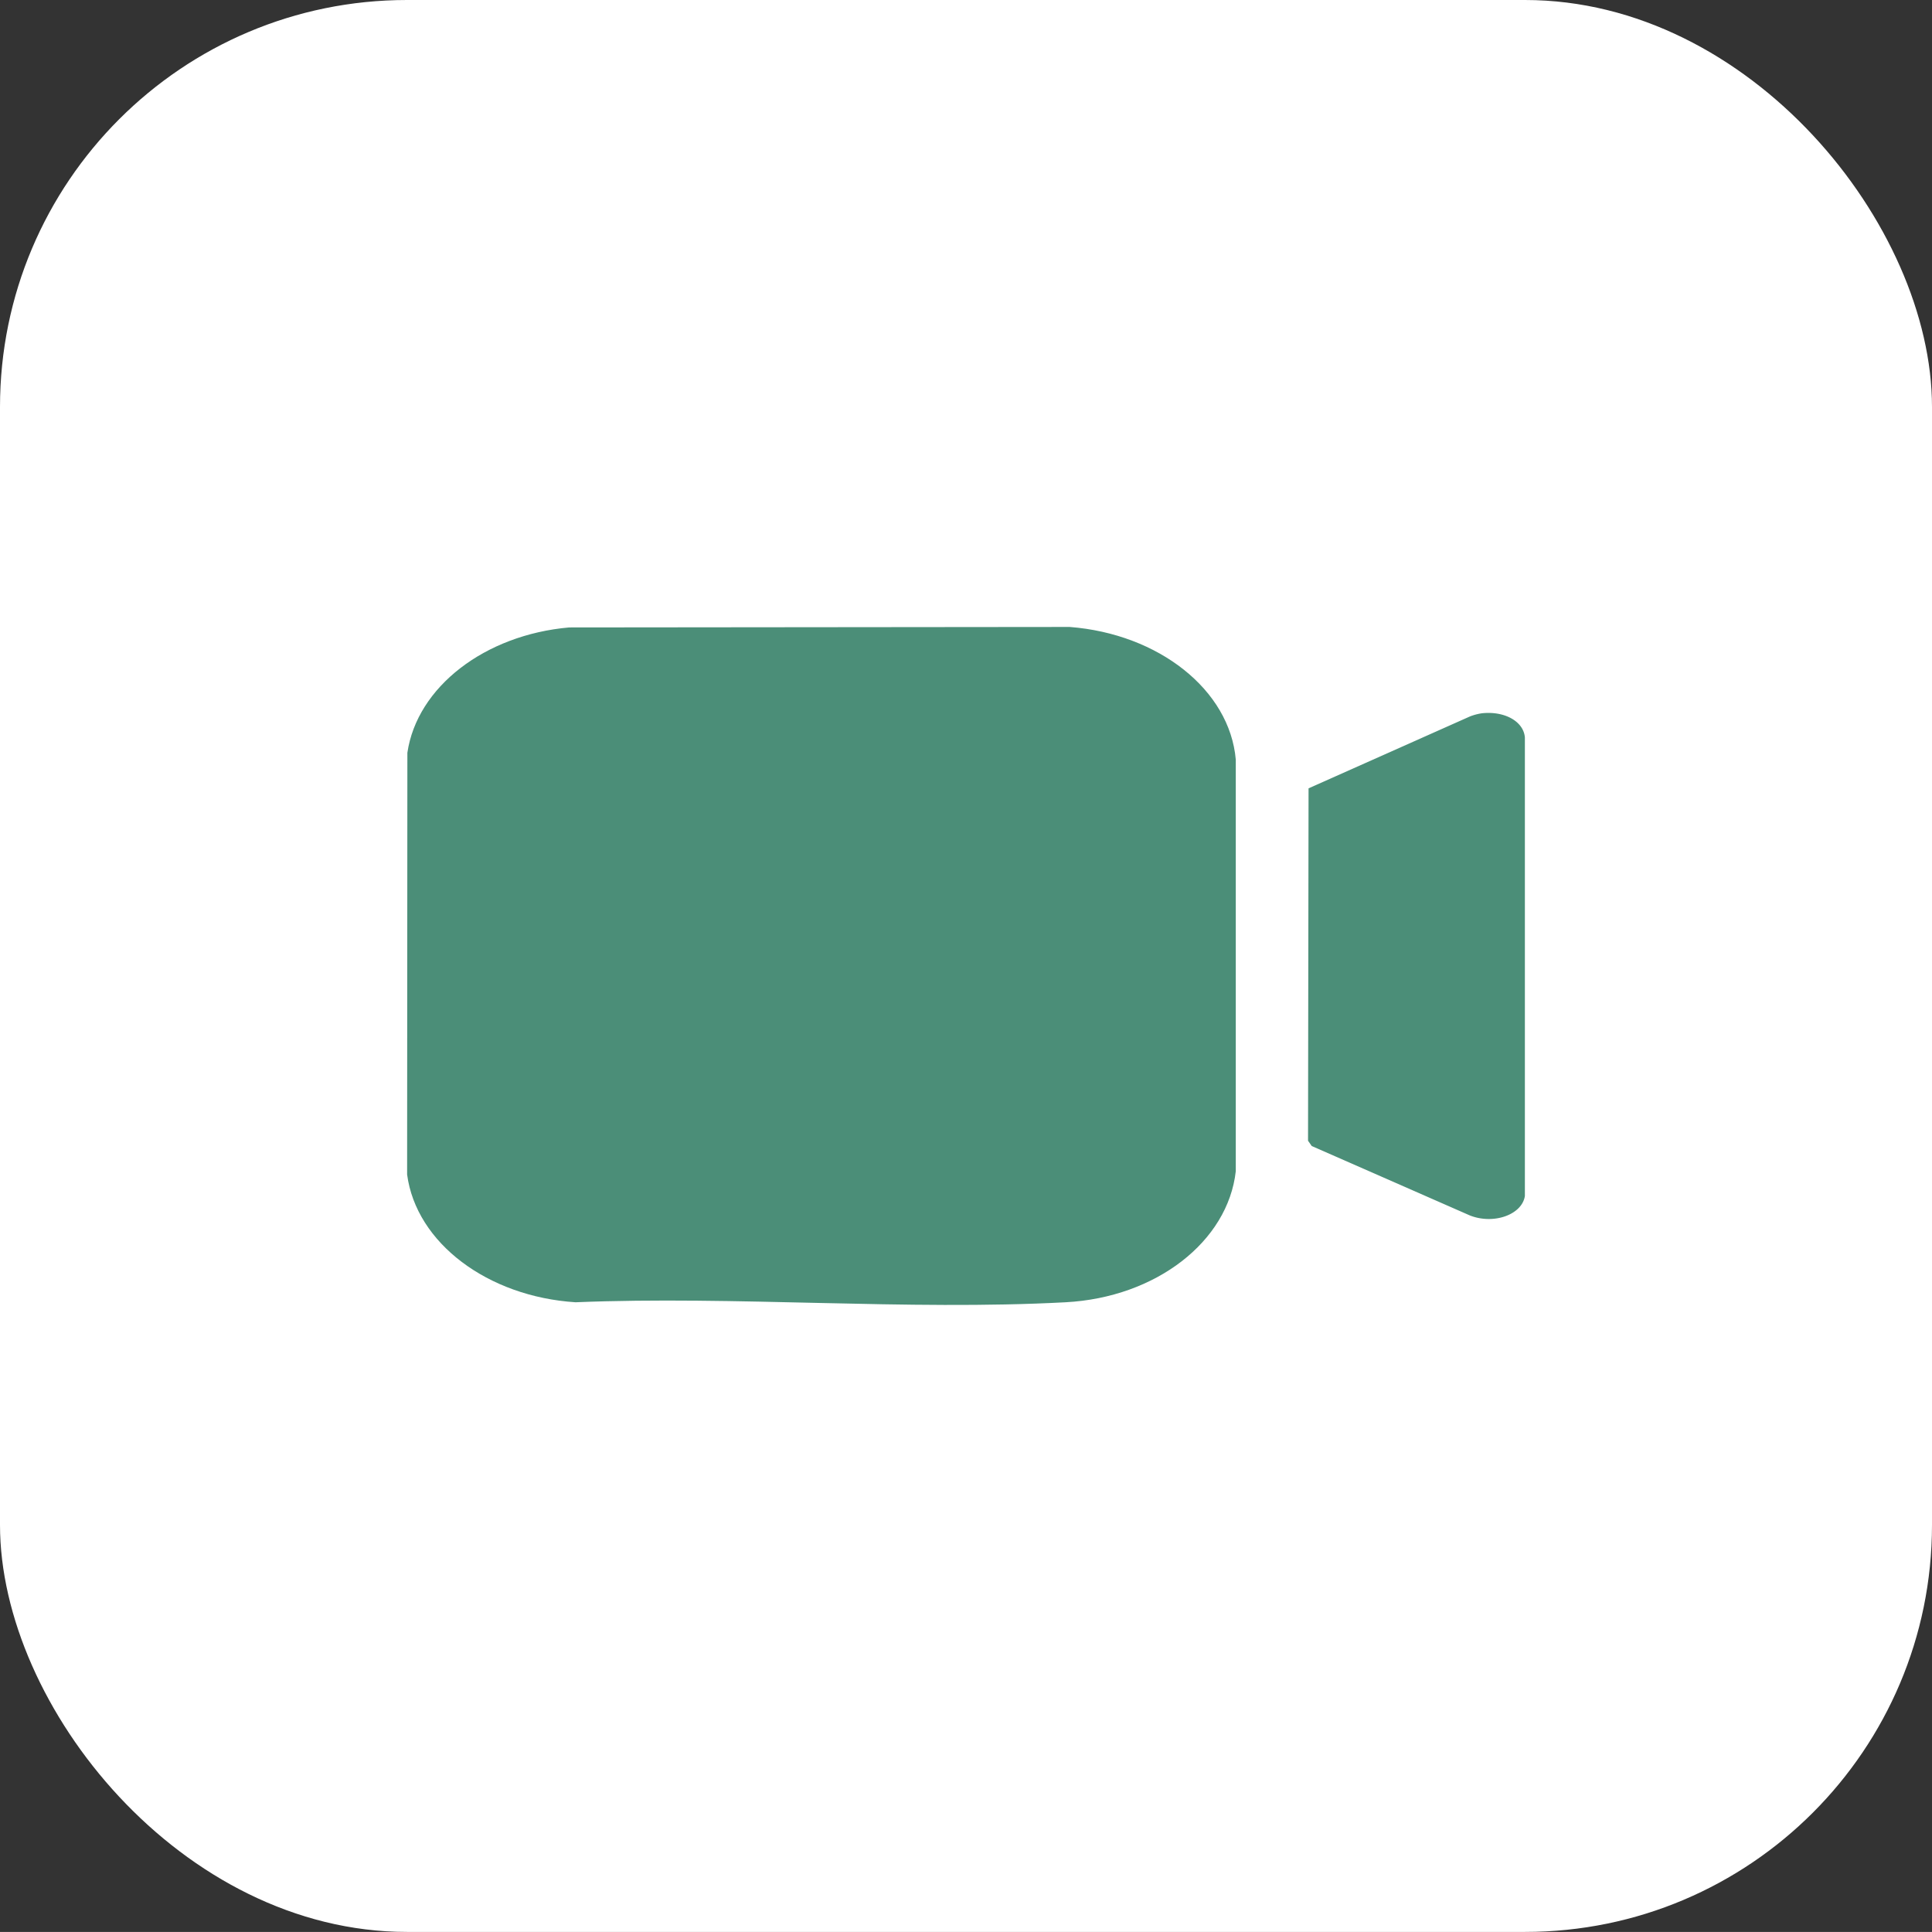
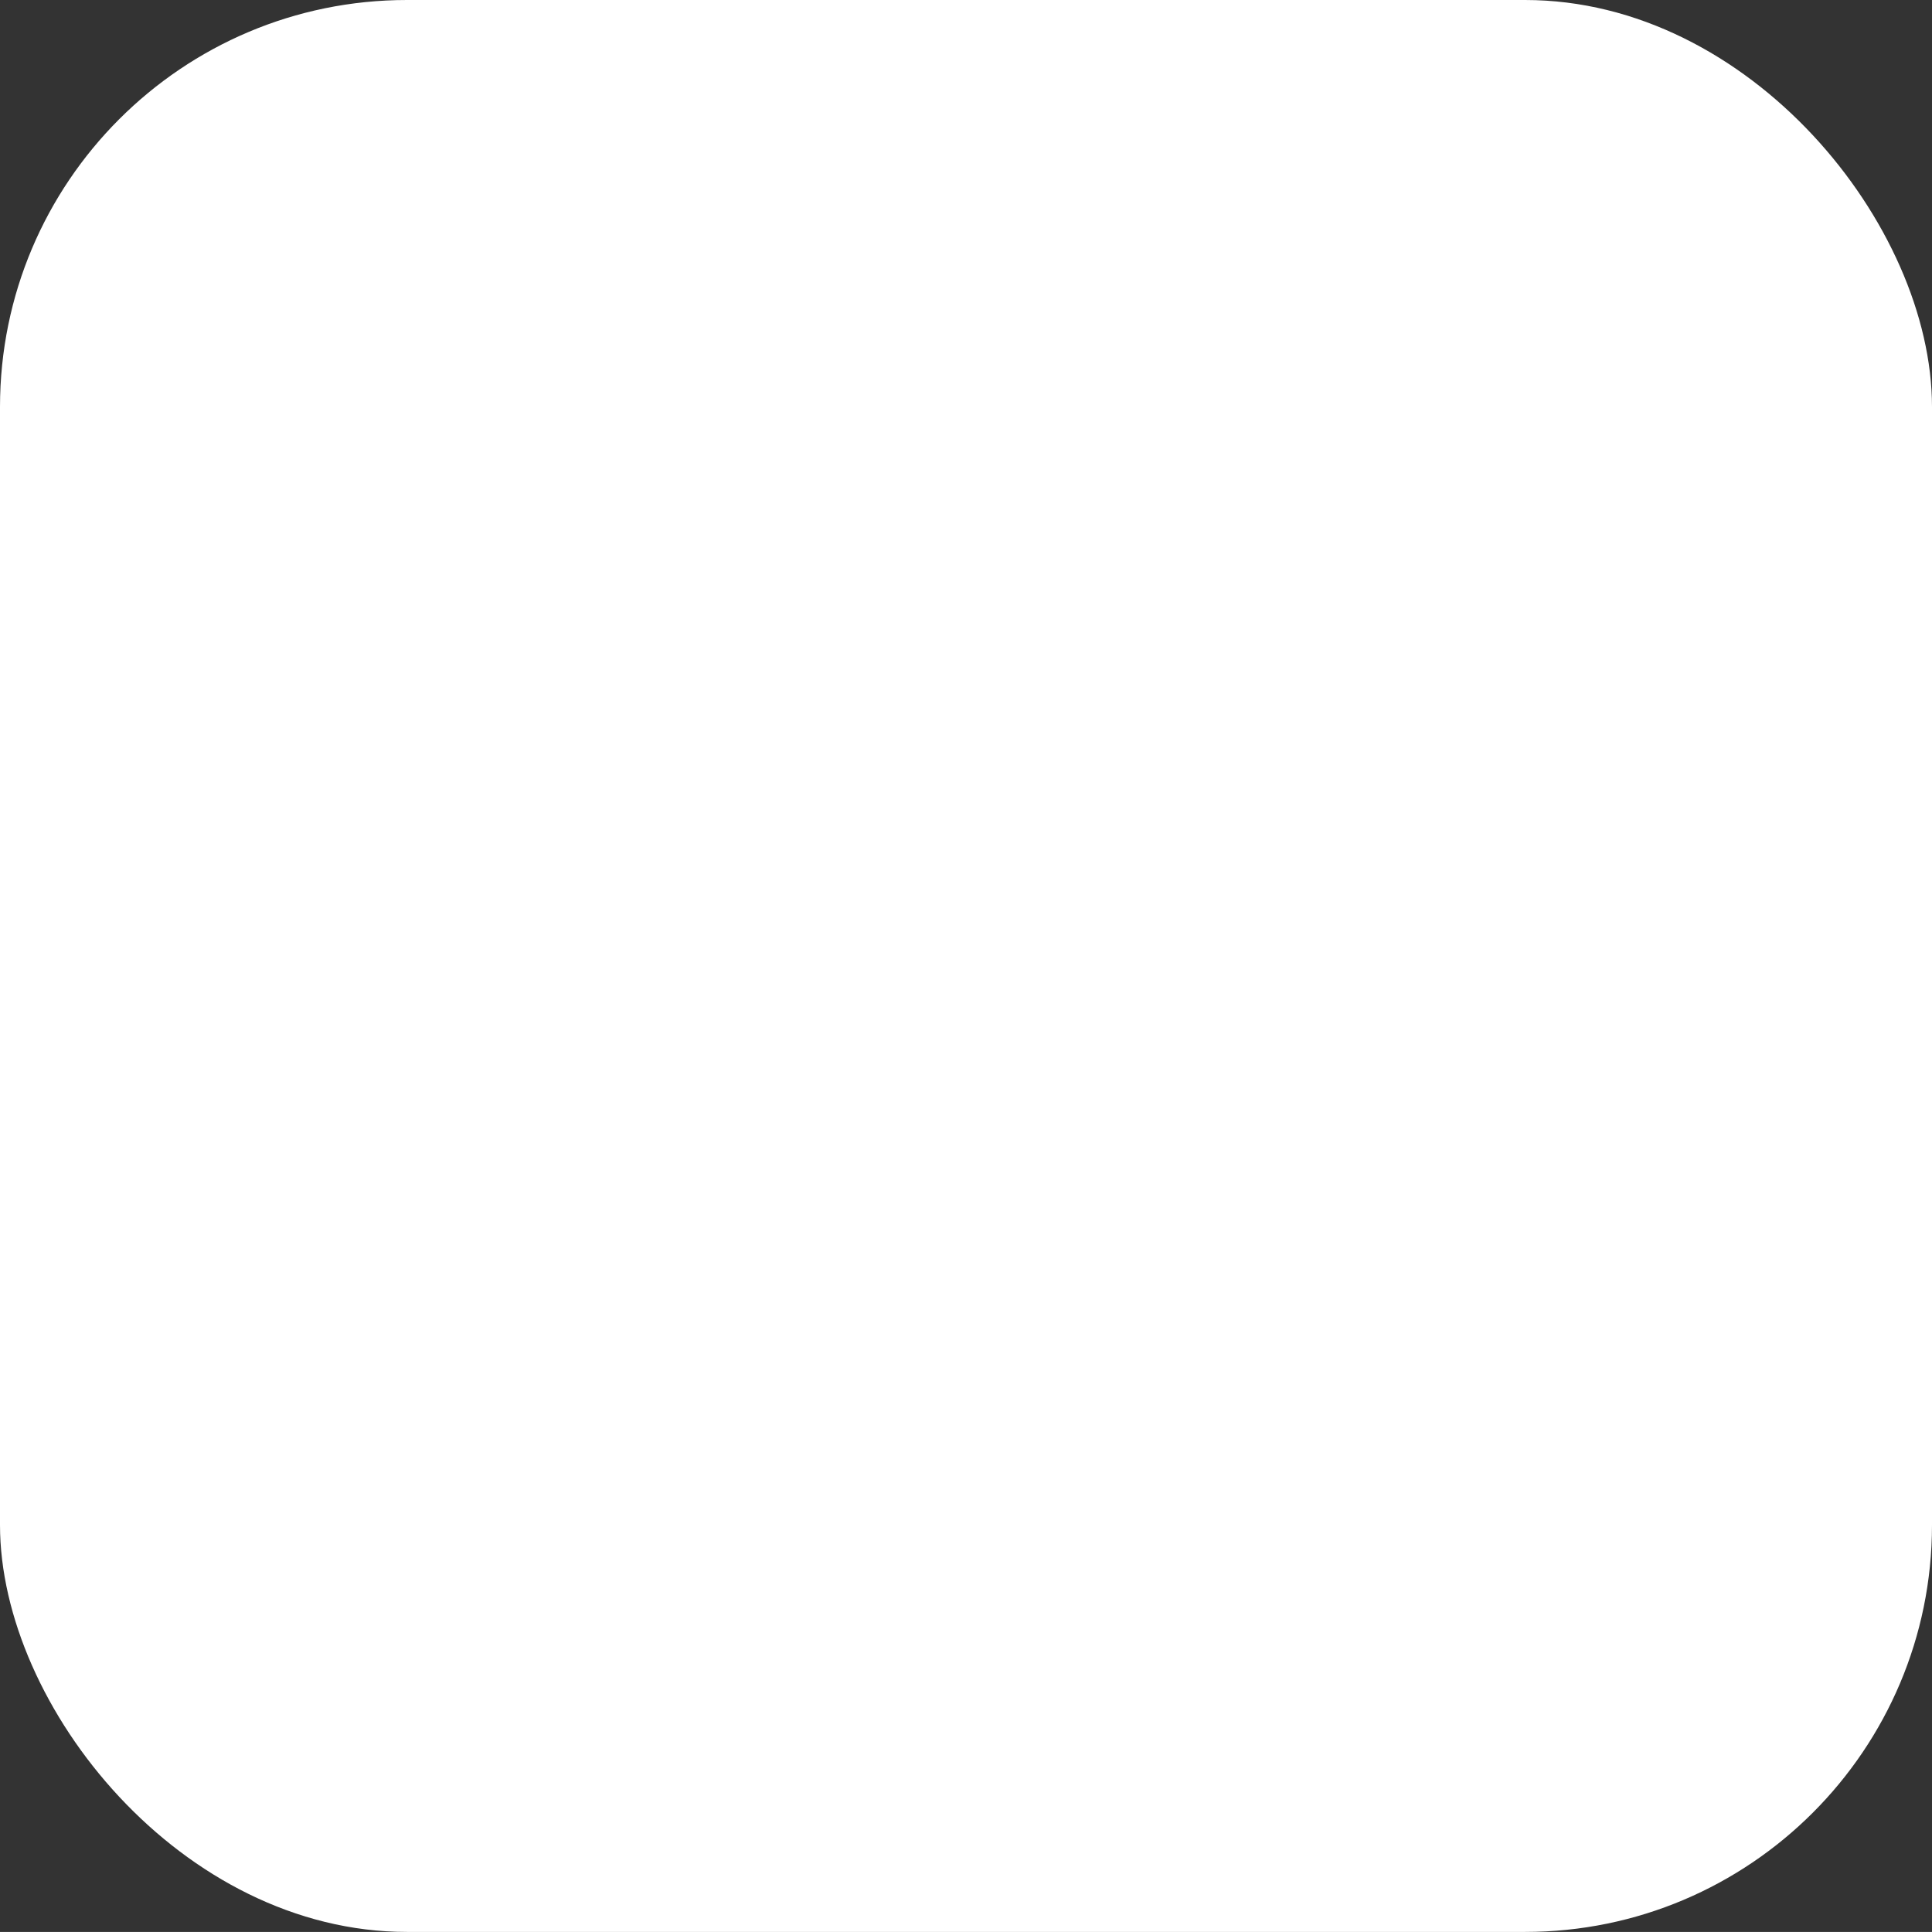
<svg xmlns="http://www.w3.org/2000/svg" id="グループ_1934" data-name="グループ 1934" width="52.22" height="52.218" viewBox="0 0 52.22 52.218">
  <rect x="0" y="0" width="52.22" height="52.218" fill="#333333" stroke="none" />
  <g id="グループ_1931" data-name="グループ 1931" transform="translate(0 0)">
    <g id="グループ_1911" data-name="グループ 1911" transform="translate(0 0)">
      <rect id="長方形_820" data-name="長方形 820" width="52.22" height="52.218" rx="11" fill="#fff" />
    </g>
  </g>
  <g id="グループ_1932" data-name="グループ 1932" transform="translate(11.005 16.946)">
-     <path id="パス_2625" data-name="パス 2625" d="M4.38.013,17.909,0c2.405.186,4.326,1.7,4.489,3.586l0,11.124c-.211,1.9-2.153,3.413-4.6,3.543-4.293.23-8.919-.177-13.247,0C2.177,18.1.245,16.65,0,14.8L.007,3.4C.269,1.621,2.1.213,4.38.013" transform="translate(-0.001)" fill="#4b8e78" />
-     <path id="パス_2626" data-name="パス 2626" d="M43.794,3.744c.618-.073,1.142.212,1.178.651l0,12.395c-.078.507-.844.778-1.485.526l-4.276-1.877-.1-.143.014-9.525,4.364-1.944a1.484,1.484,0,0,1,.309-.083" transform="translate(-14.761 -1.409)" fill="#4b8e78" />
-   </g>
+     </g>
</svg>